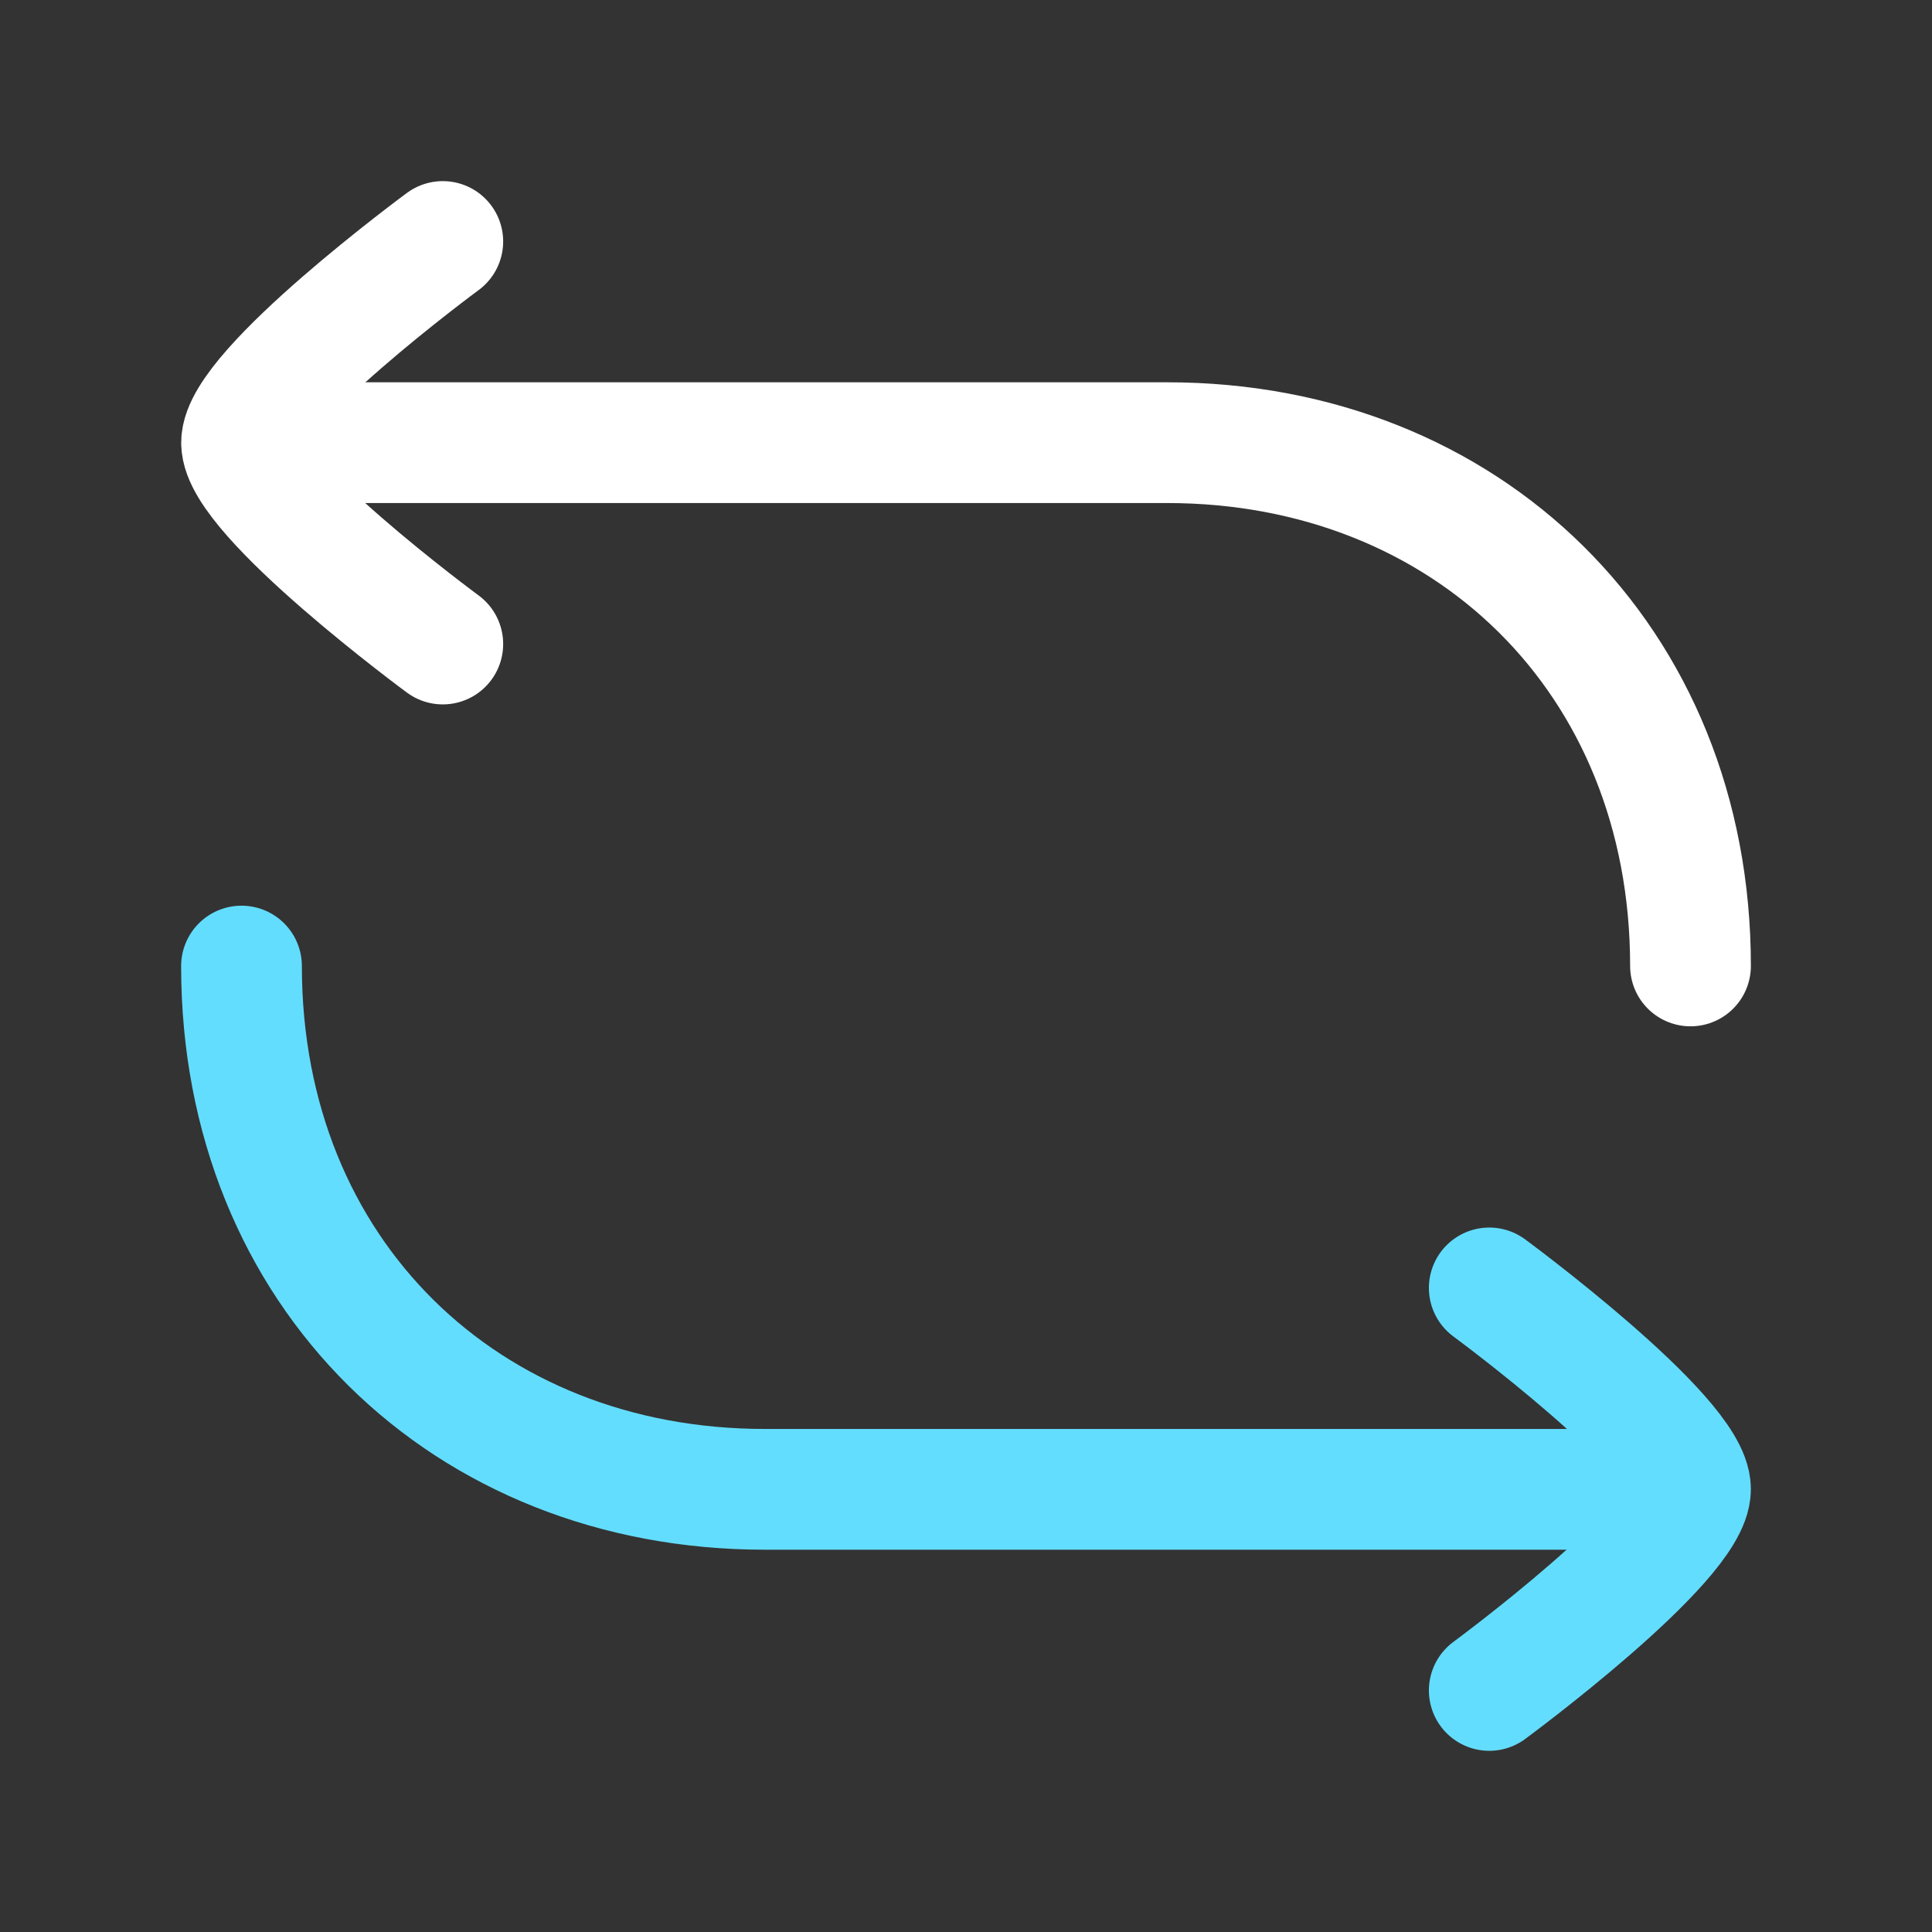
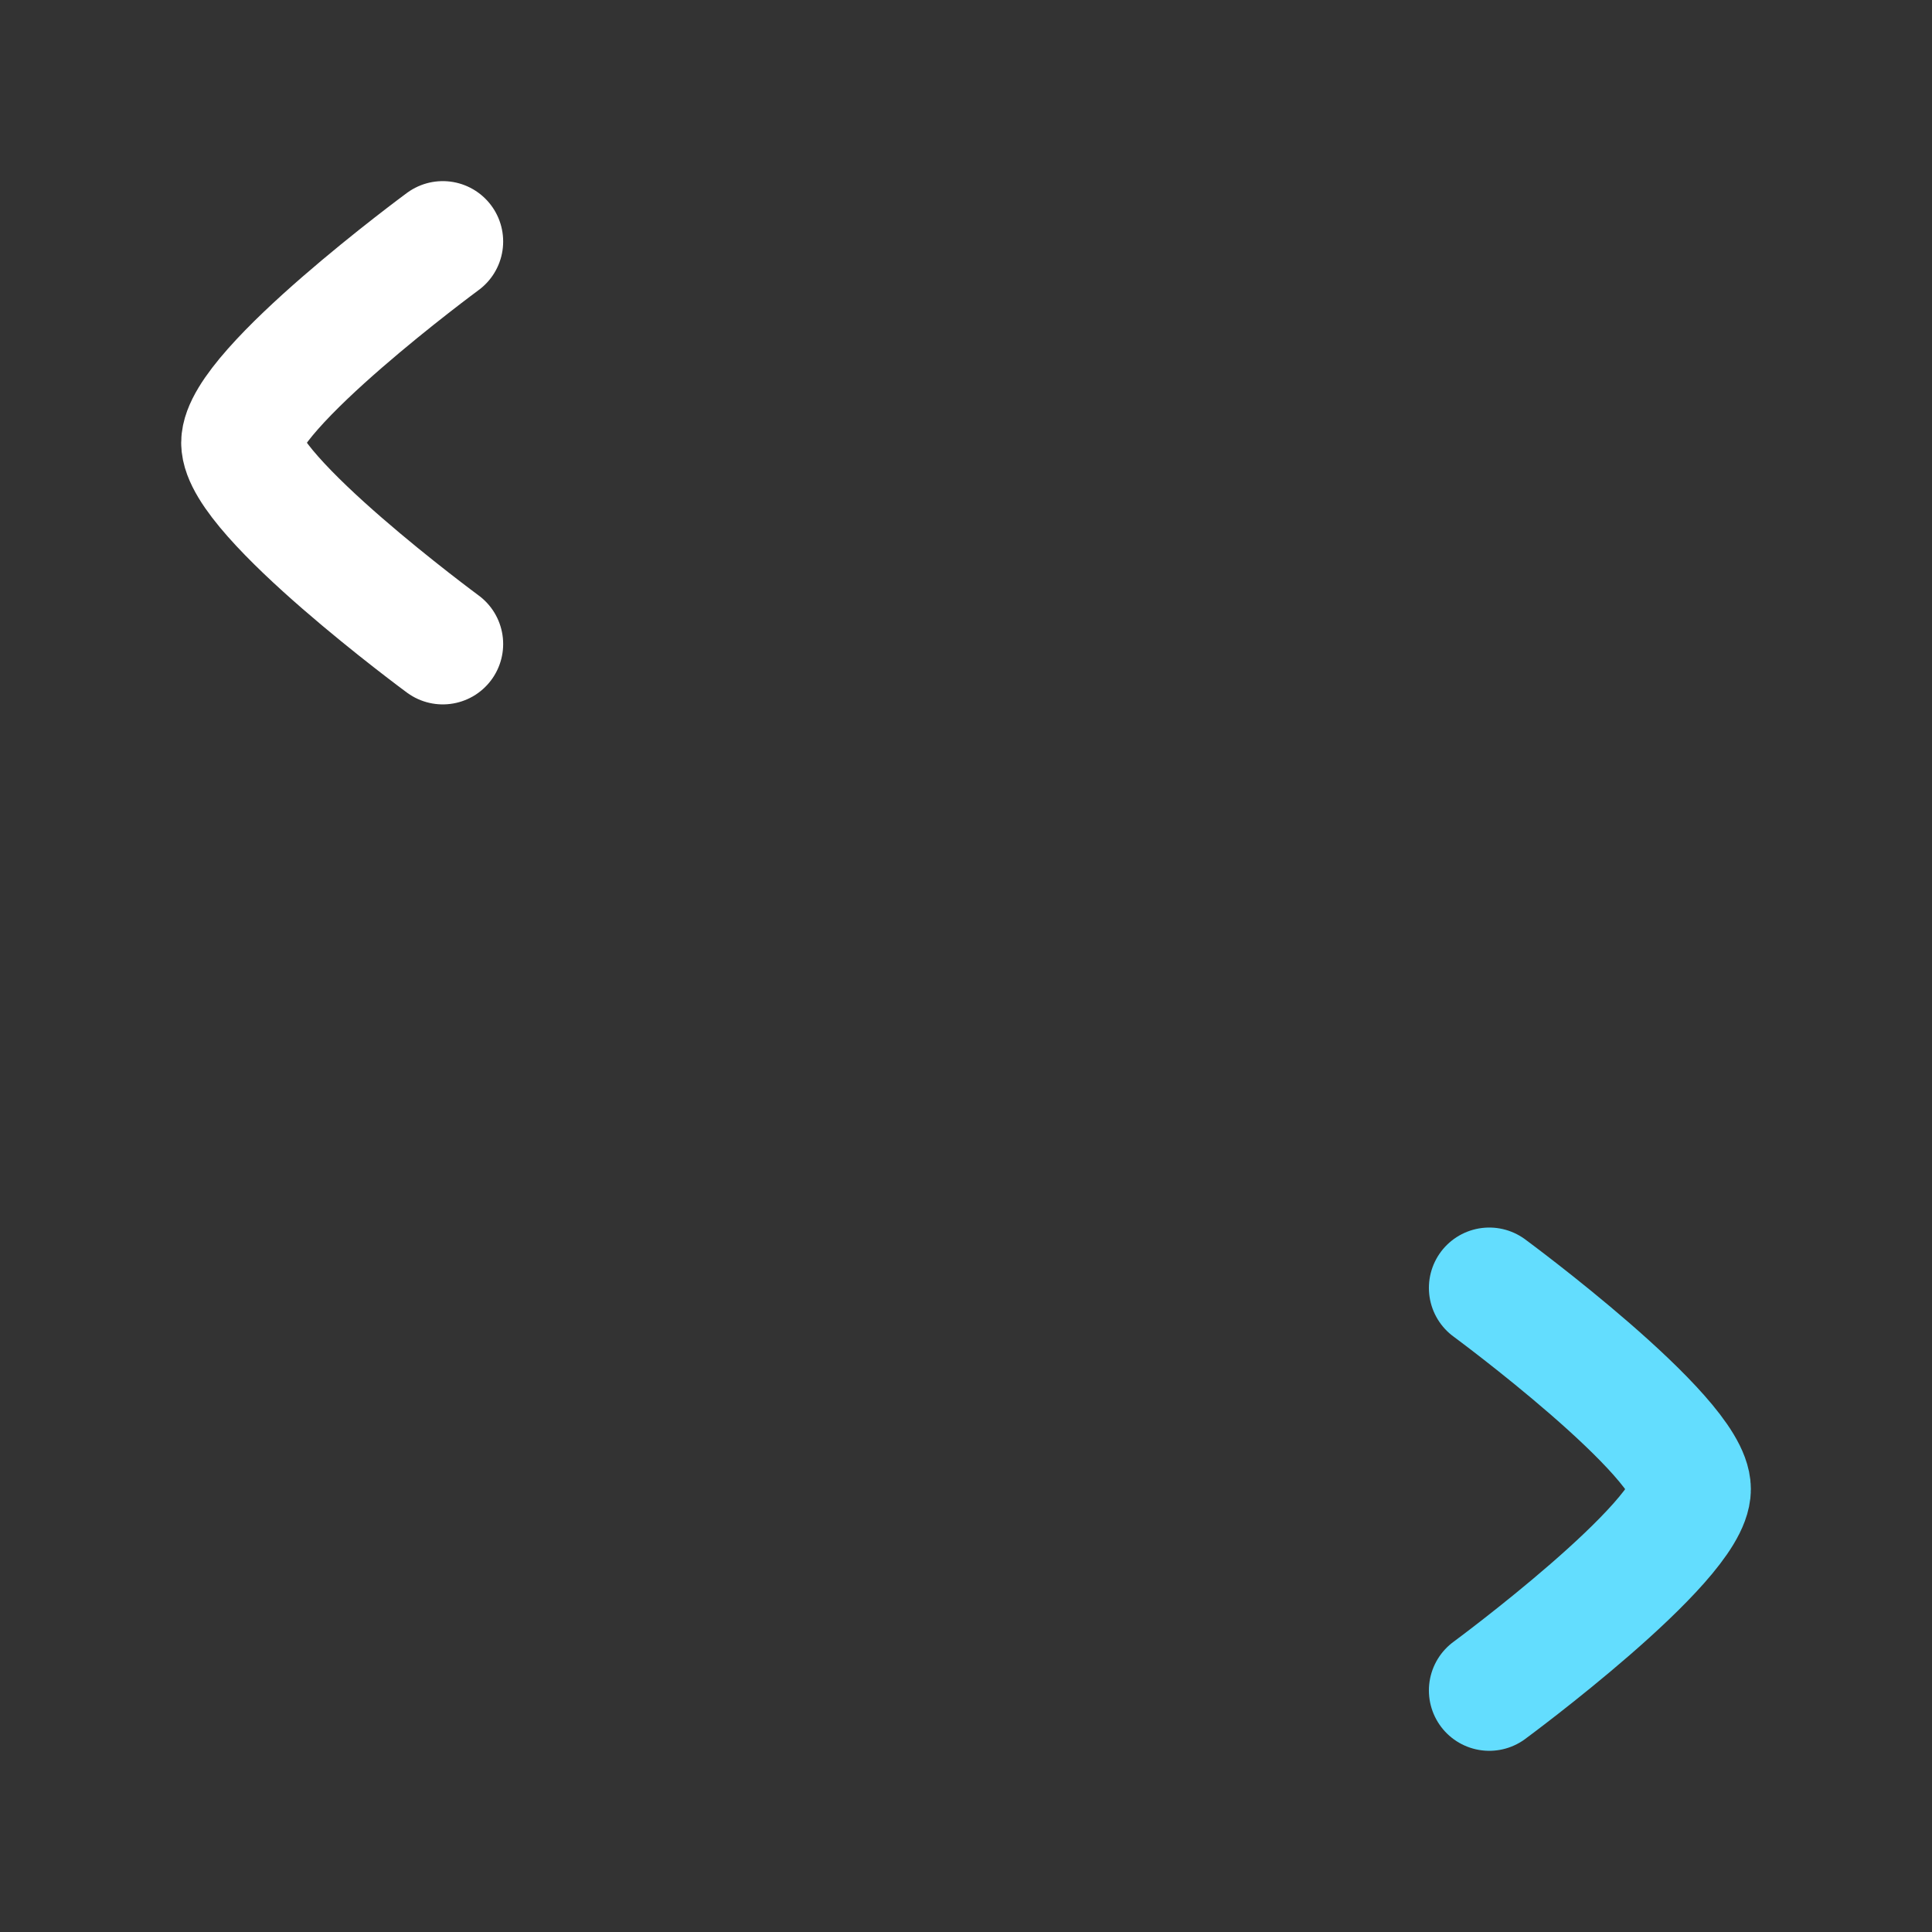
<svg xmlns="http://www.w3.org/2000/svg" width="32" height="32" viewBox="0 0 32 32" fill="none">
  <rect x="0" y="0" width="32" height="32" fill="#333333" stroke="none" />
-   <path d="M4.667 7.332H19.333C24.284 7.332 28 10.912 28 15.999" stroke="white" stroke-width="2" stroke-linecap="round" stroke-linejoin="round" />
-   <path d="M27.333 24.668H12.667C7.716 24.668 4 21.088 4 16.001" stroke="#63DDFE" stroke-width="2" stroke-linecap="round" stroke-linejoin="round" />
  <path d="M7.334 4C7.334 4 4.001 6.455 4.001 7.333C4.001 8.212 7.334 10.667 7.334 10.667" stroke="white" stroke-width="2" stroke-linecap="round" stroke-linejoin="round" />
  <path d="M24.667 21.332C24.667 21.332 28 23.787 28 24.665C28 25.544 24.667 27.999 24.667 27.999" stroke="#63DDFE" stroke-width="2" stroke-linecap="round" stroke-linejoin="round" />
</svg>